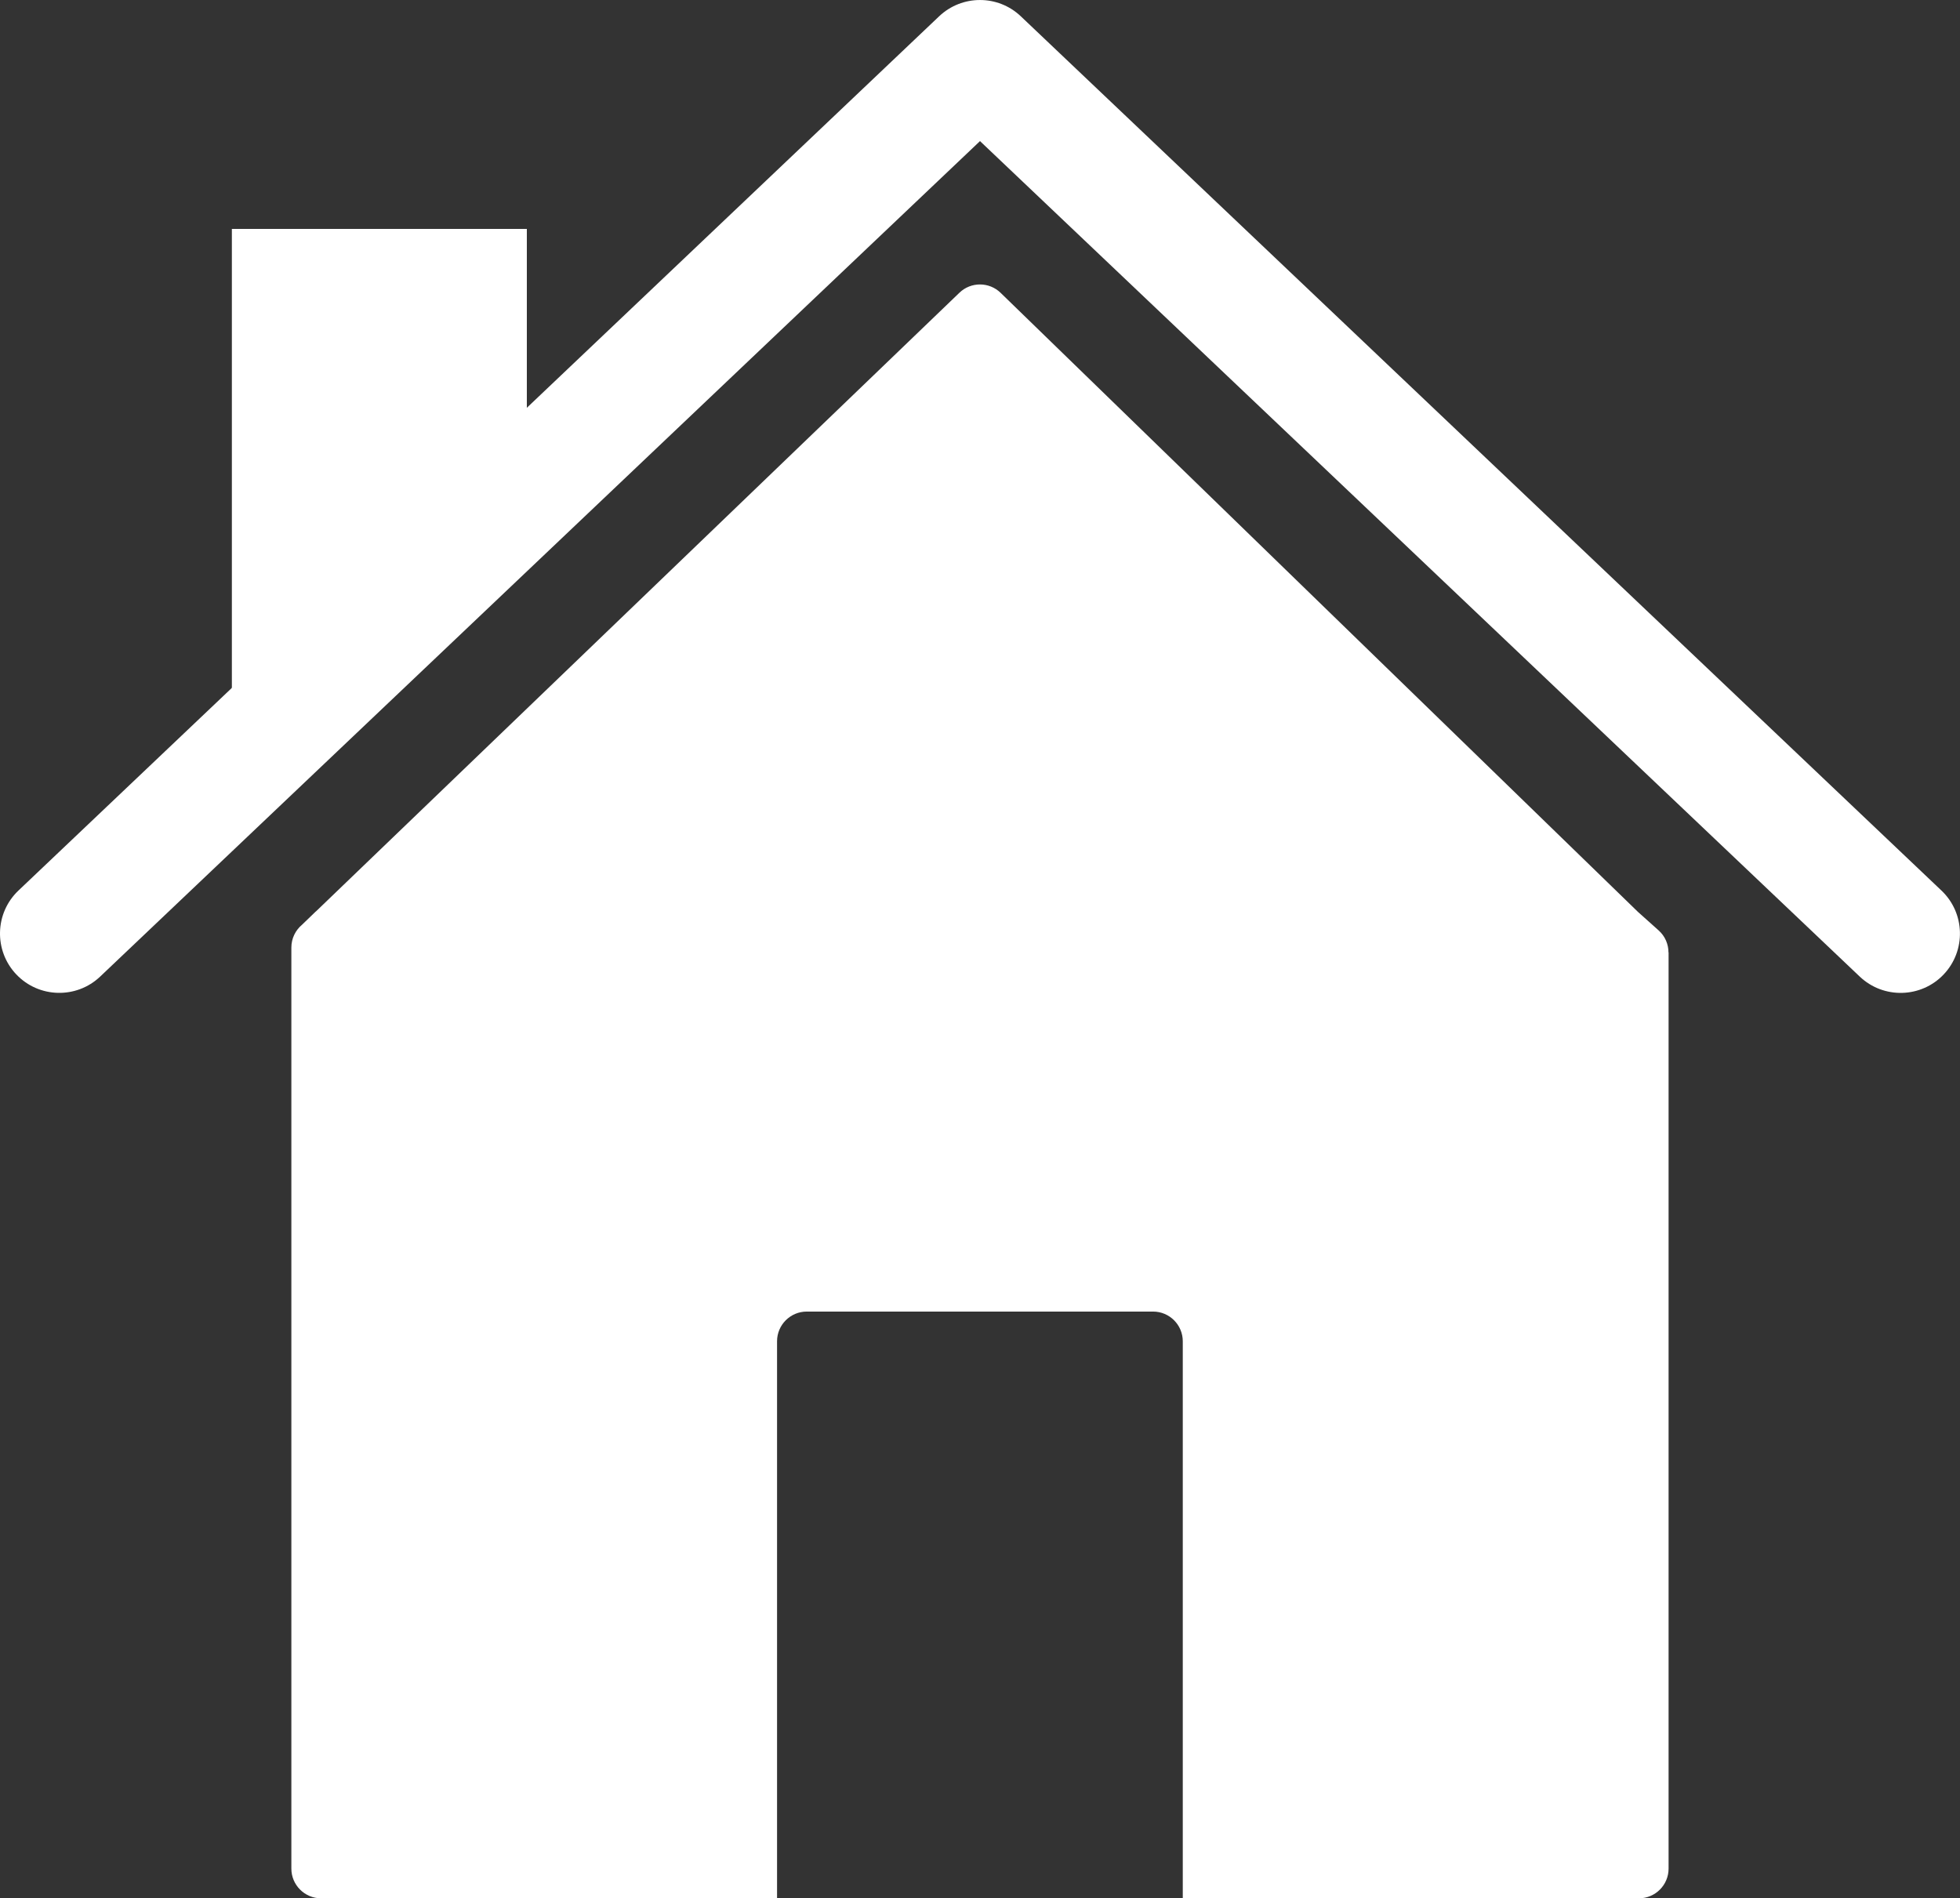
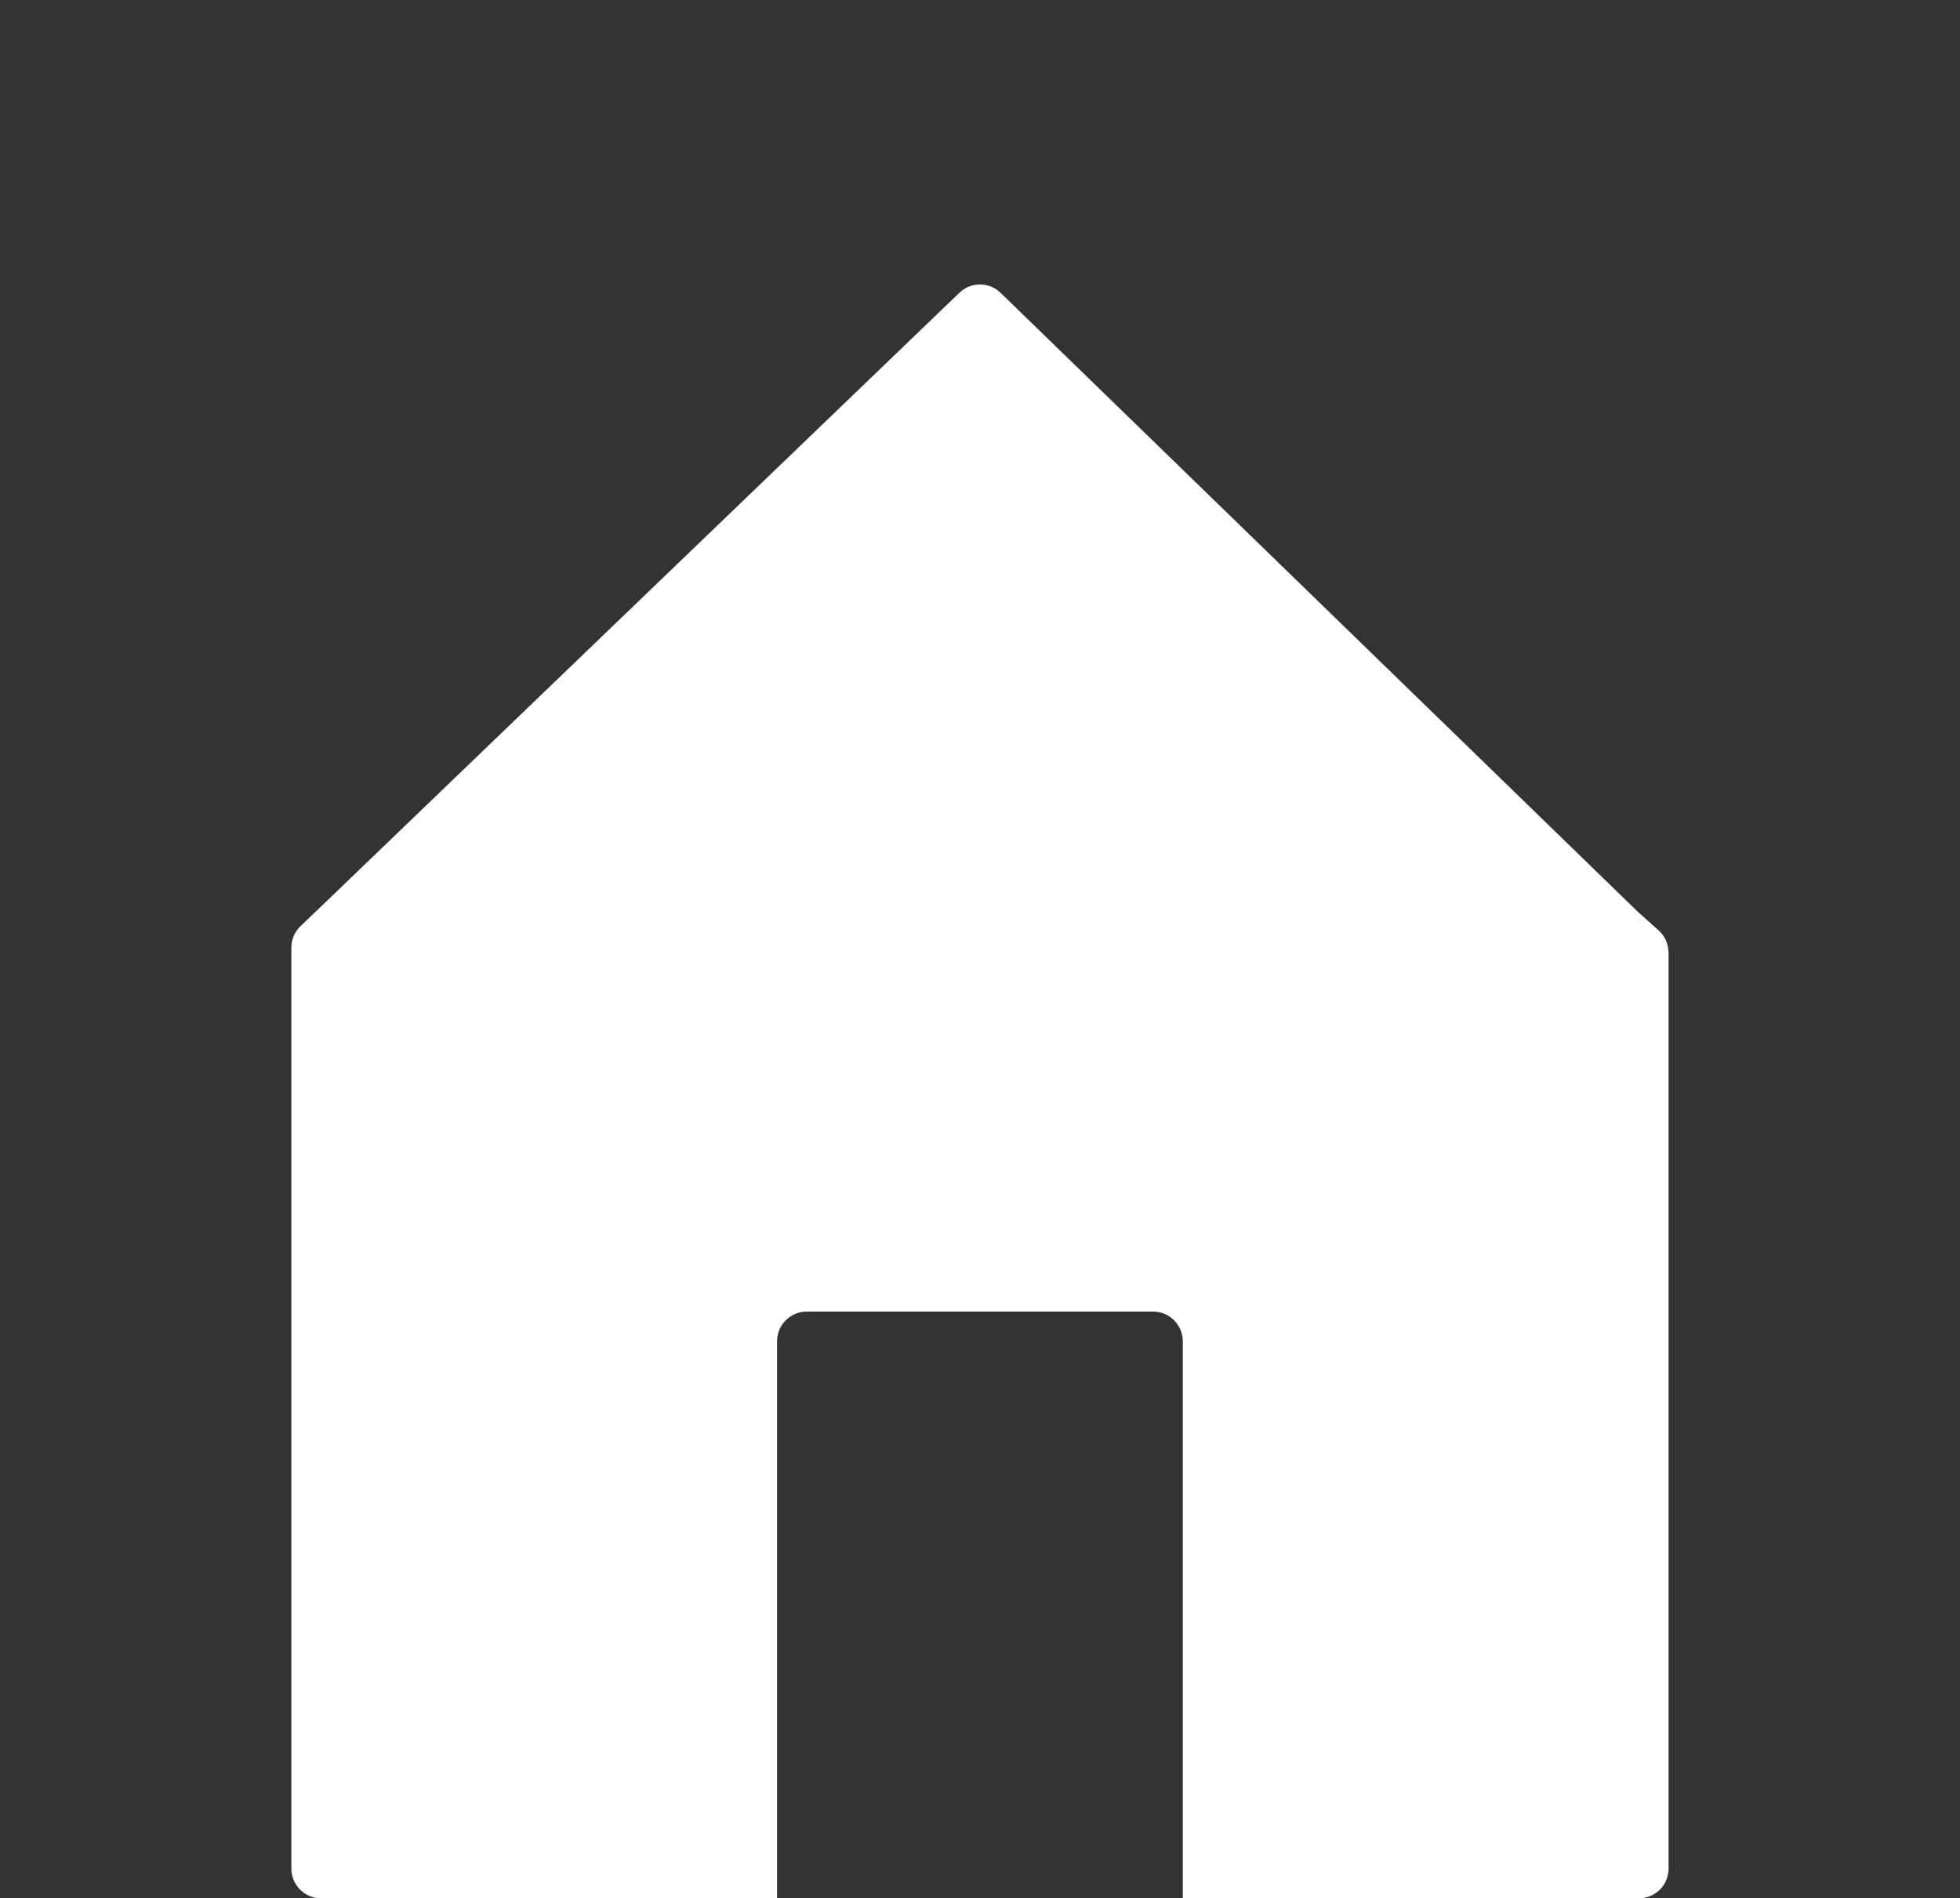
<svg xmlns="http://www.w3.org/2000/svg" id="Layer_2" viewBox="0 0 368.64 357.05">
  <rect x="0" y="0" width="368.64" height="357.05" fill="#333333" stroke="none" />
  <defs>
    <style>
      .cls-1 {
        fill: #fff;
        fill-rule: evenodd;
      }
    </style>
  </defs>
  <g id="Layer_1-2">
    <path class="cls-1" d="M59.4,171.45l121.05-116.39c2.17-2.09,5.6-2.07,7.75.02h0l.03.03,119.78,116.35.04.04,3.91,3.5c1.23,1.1,1.85,2.62,1.85,4.15h.02v172.31c0,3.09-2.5,5.59-5.59,5.59h-85.78v-104.77c0-3.08-2.5-5.59-5.59-5.59h-65.13c-3.08,0-5.59,2.5-5.59,5.59v104.77H60.39c-3.08,0-5.59-2.5-5.59-5.59v-173.24c0-1.73.79-3.27,2.02-4.3l2.57-2.48h.01Z" />
-     <path class="cls-1" d="M184.32,26.54L18.84,183.68c-4.46,4.24-11.53,4.06-15.77-.4-4.24-4.46-4.07-11.54.4-15.78L176.63,3.07c4.31-4.09,11.07-4.09,15.37,0l173.16,164.44c4.47,4.24,4.64,11.32.4,15.78-4.24,4.46-11.31,4.63-15.77.4L184.32,26.54Z" />
-     <polygon class="cls-1" points="85.24 108.29 63.28 139.74 43.61 139.74 43.61 43.06 99.09 43.06 99.09 106.25 85.24 108.29" />
  </g>
</svg>